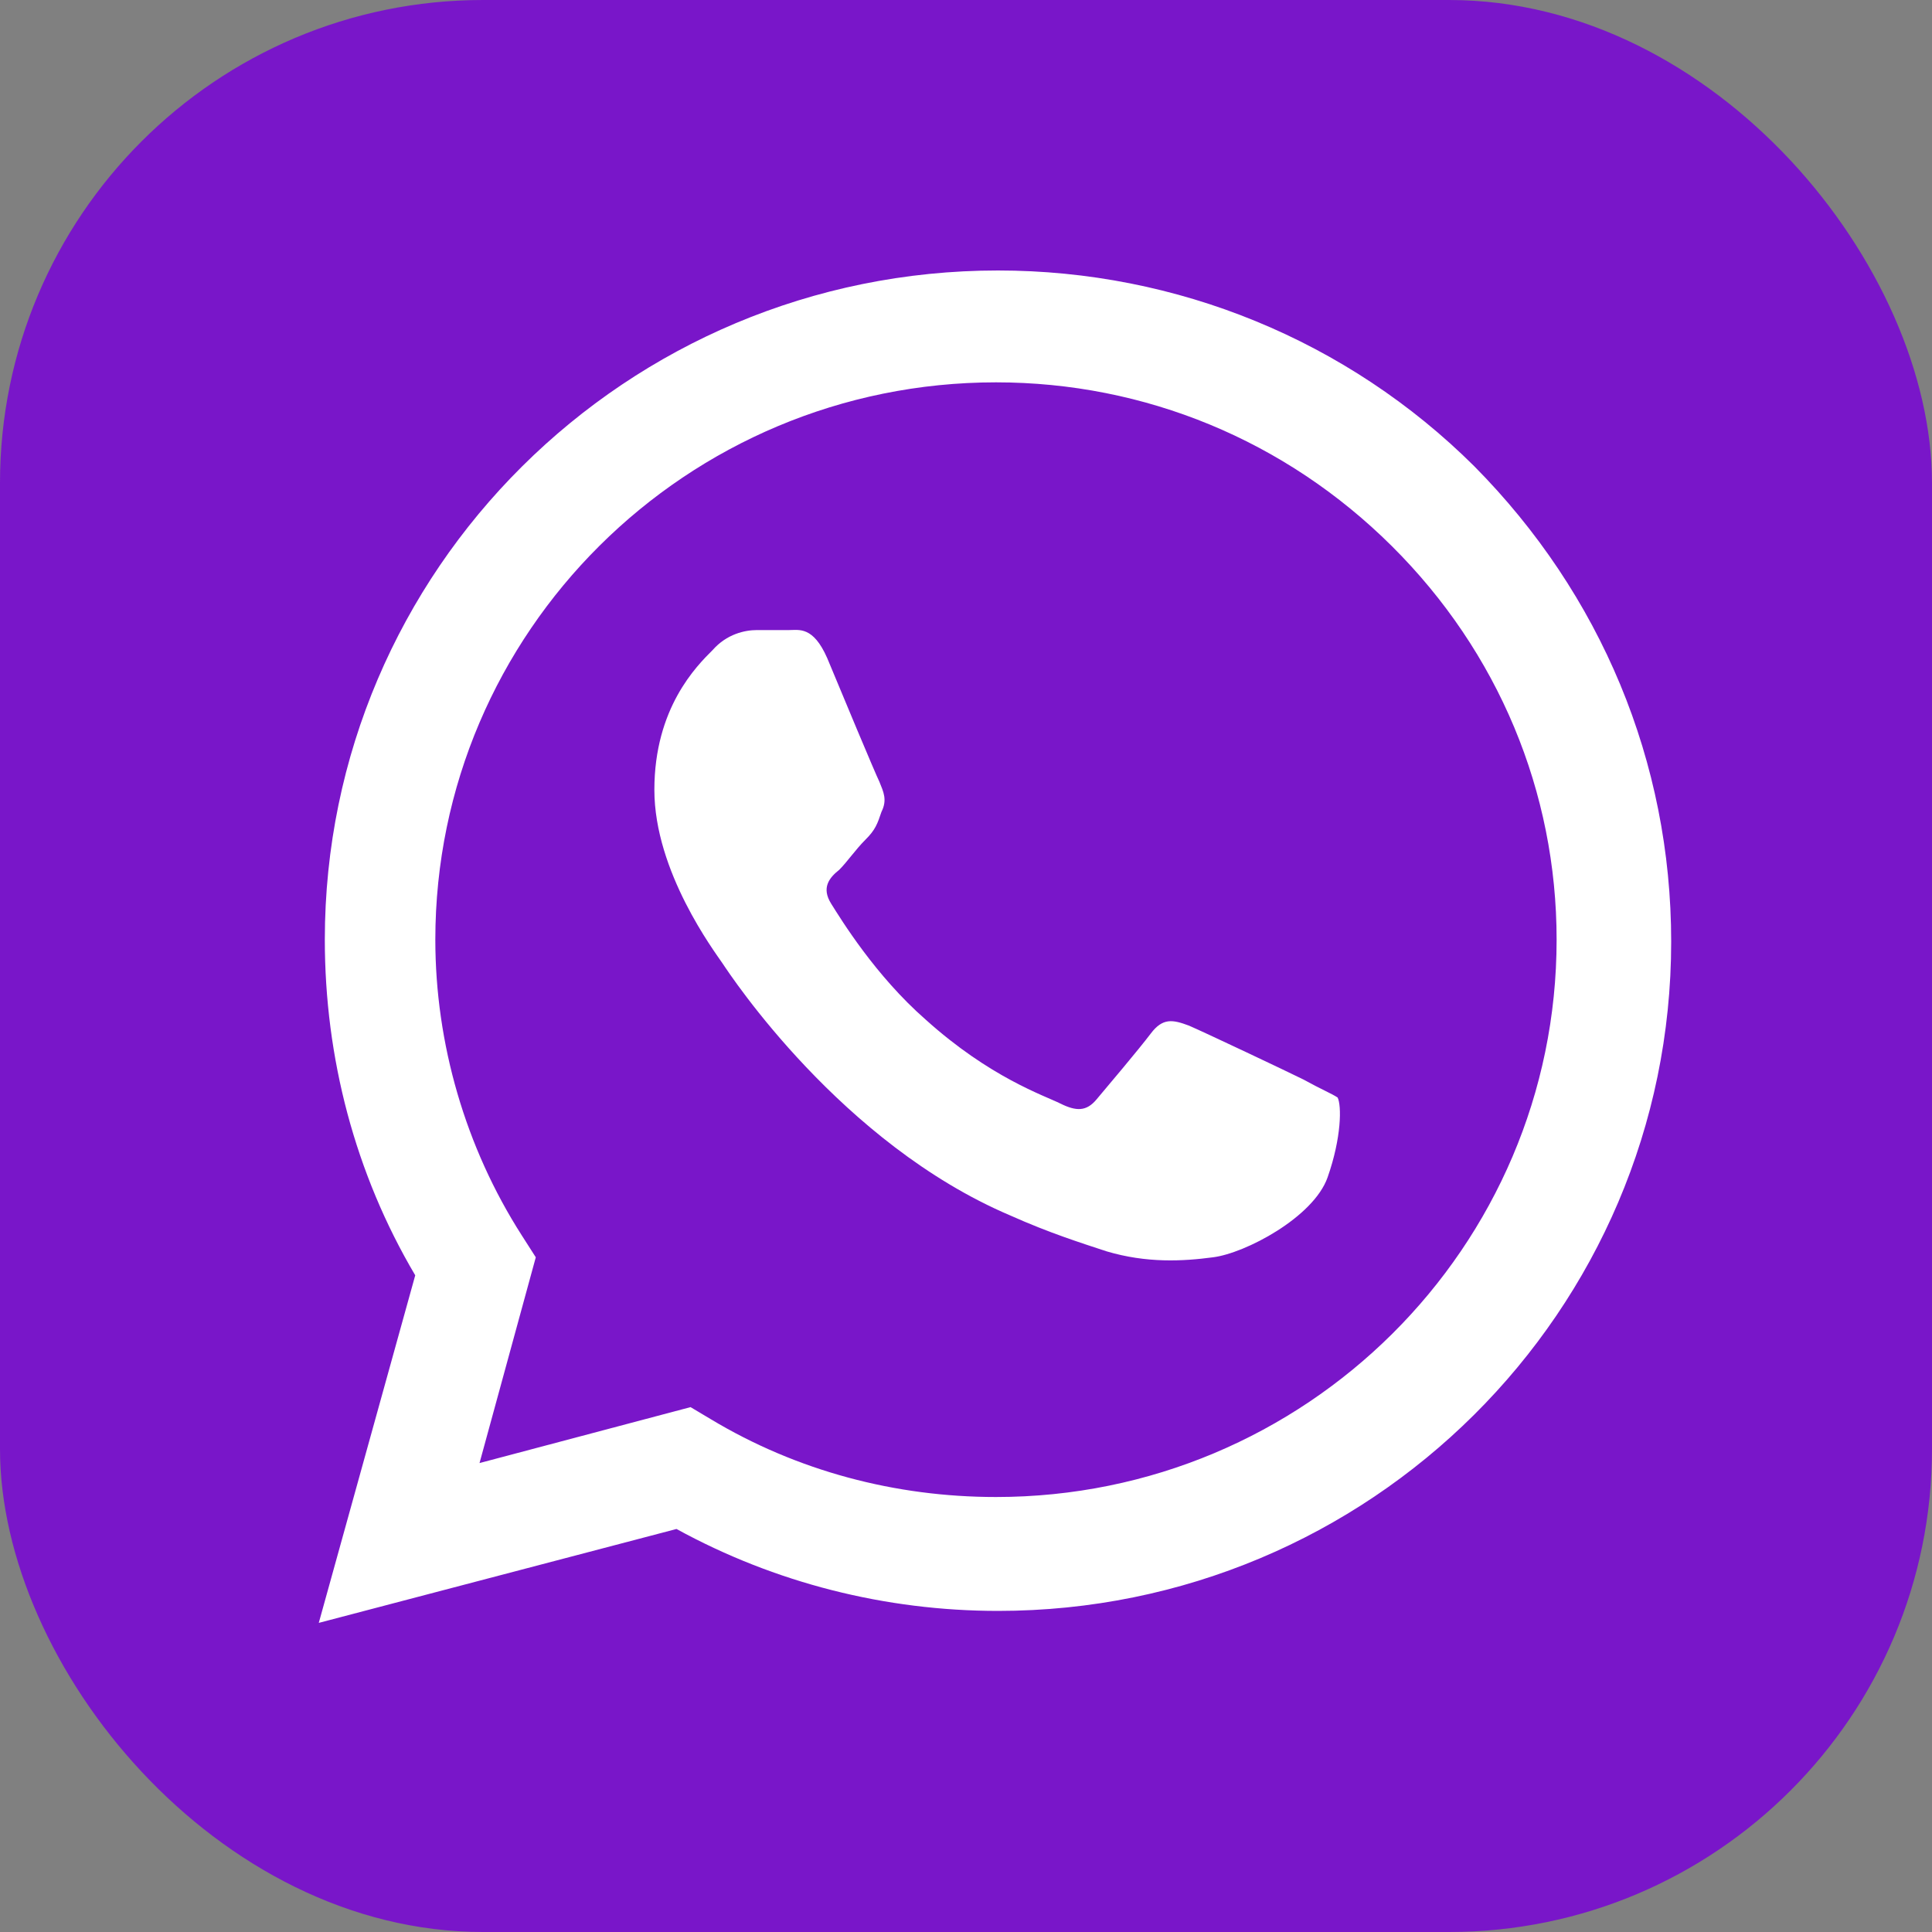
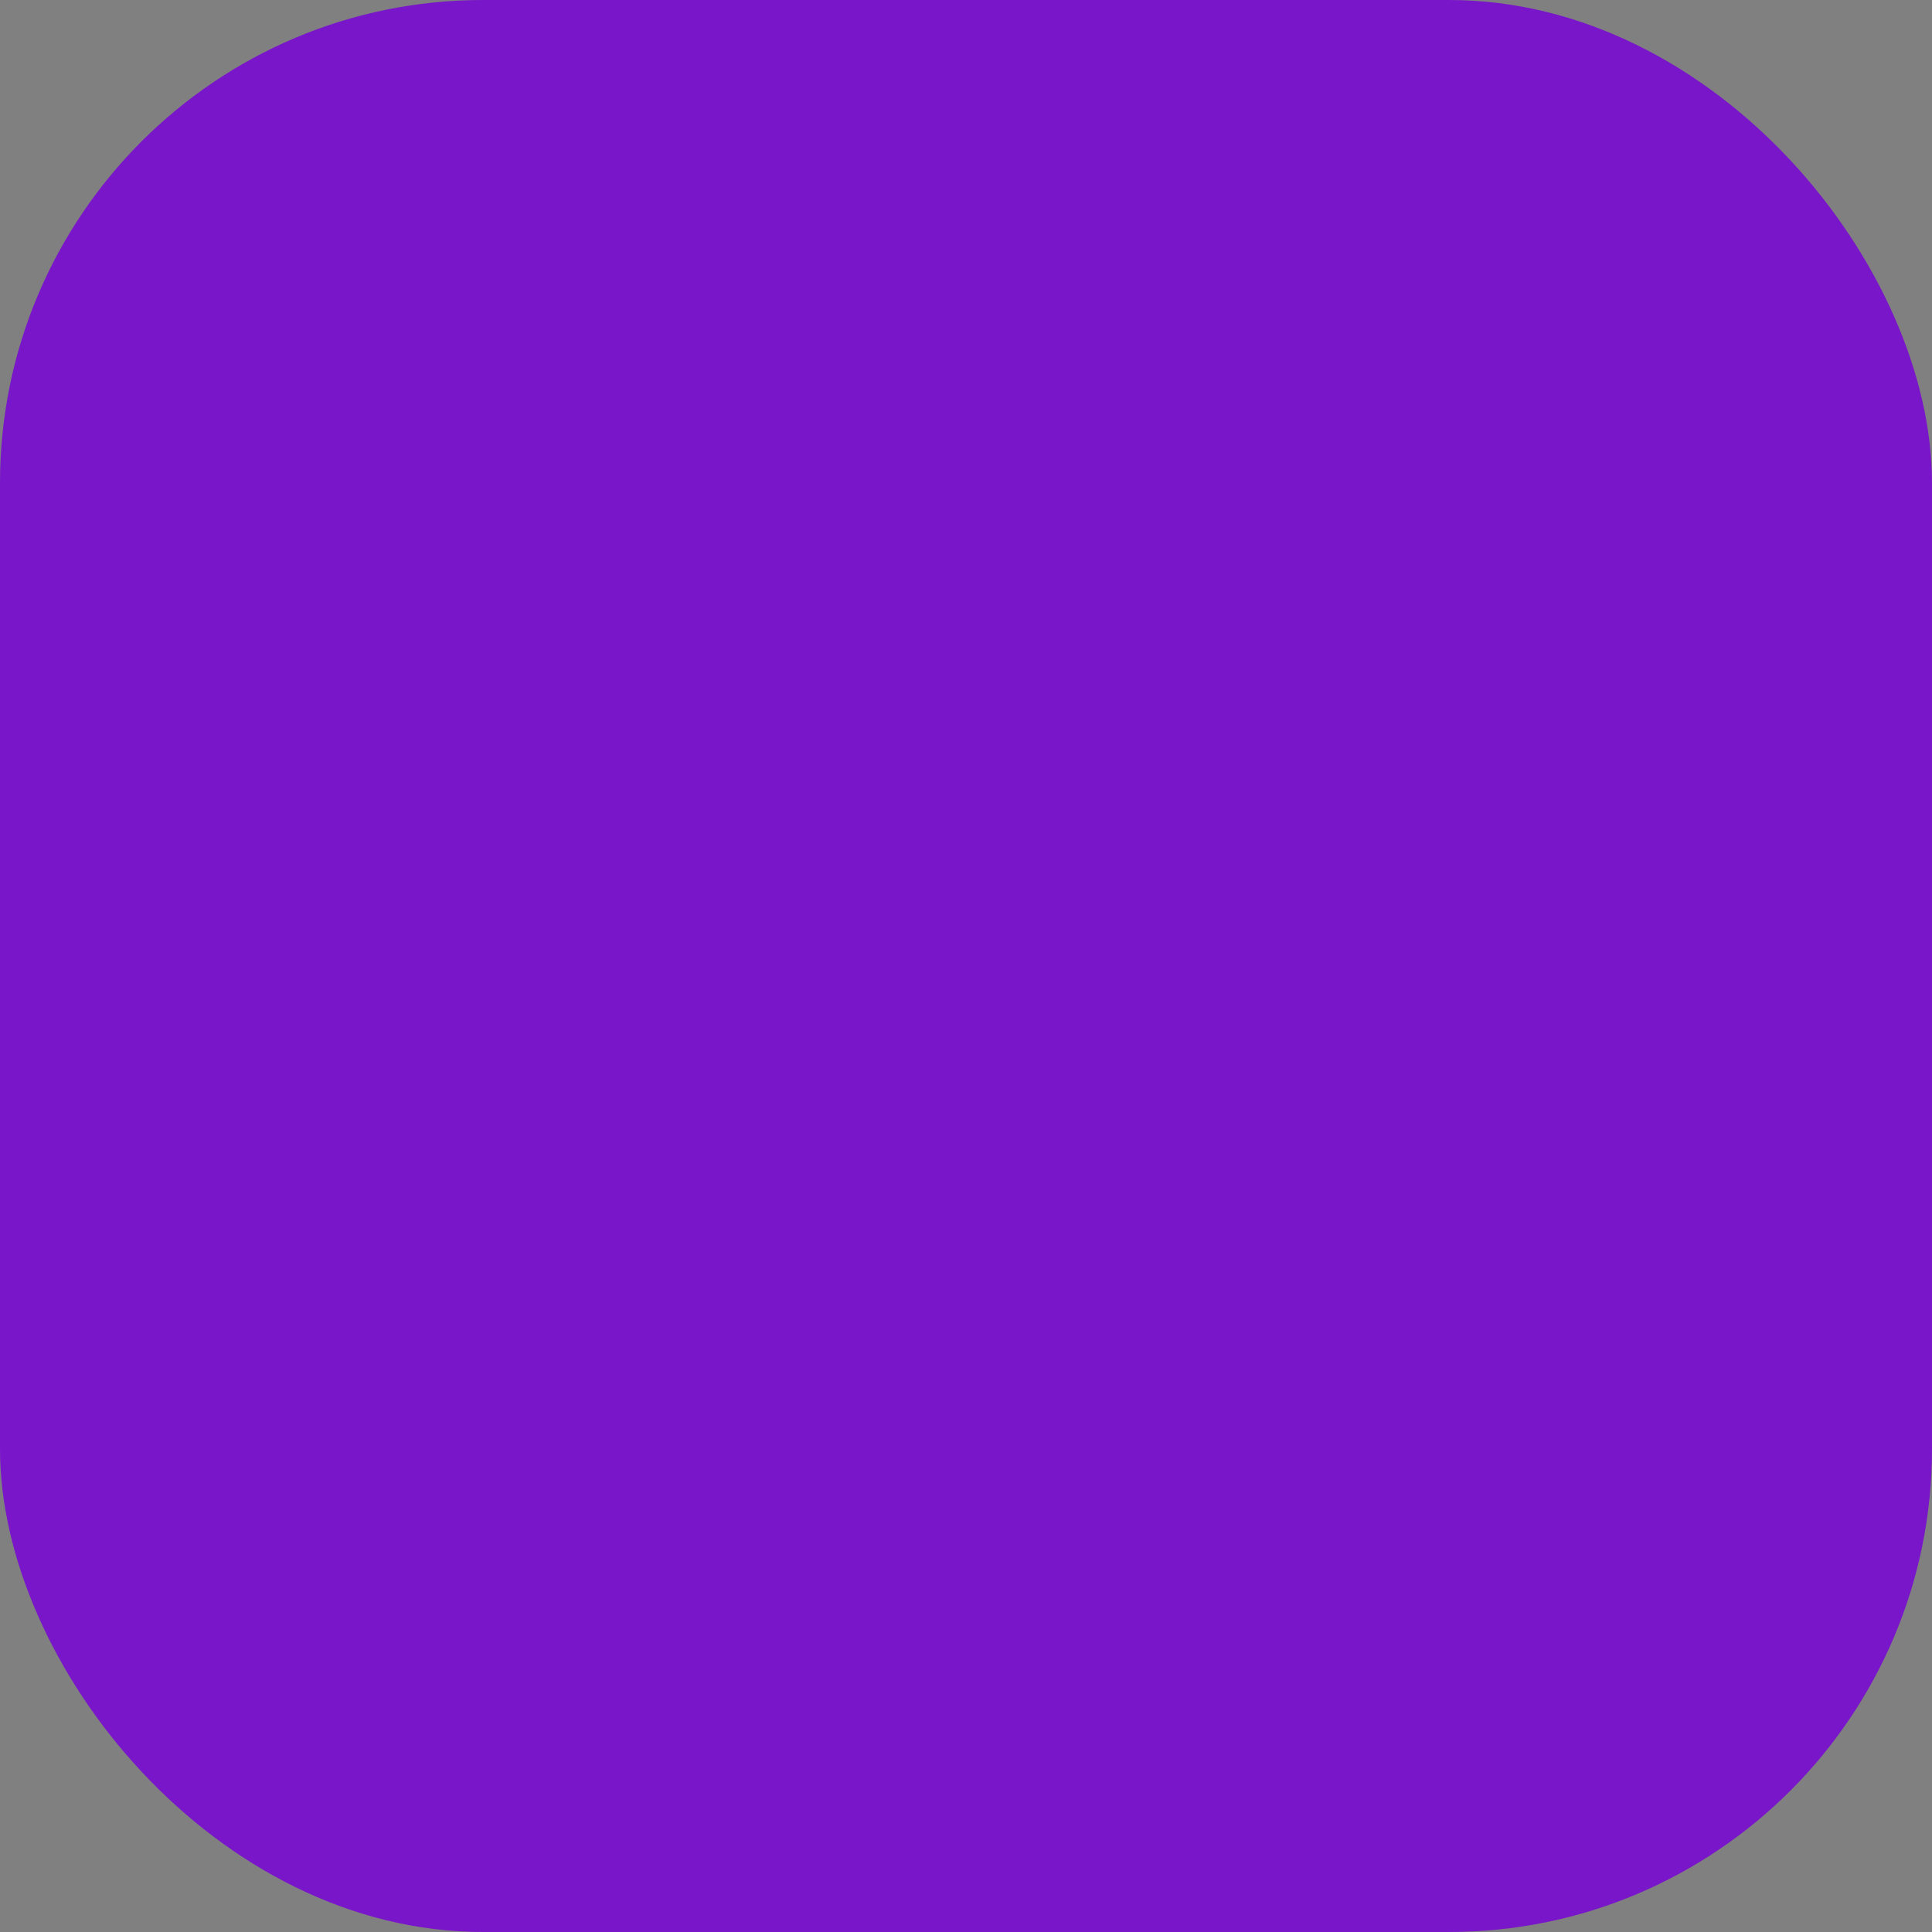
<svg xmlns="http://www.w3.org/2000/svg" width="40" height="40" viewBox="0 0 40 40" fill="none">
  <rect x="0" y="0" width="40" height="40" fill="#808080" stroke="none" />
  <rect width="40" height="40" rx="10" fill="#7916C9" />
-   <path d="M30.523 9.653C27.902 7.047 24.365 5.6 20.663 5.6C12.966 5.6 6.725 11.804 6.725 19.455C6.725 21.895 7.349 24.294 8.597 26.404L6.6 33.6L14.006 31.656C16.044 32.773 18.333 33.352 20.663 33.352C28.359 33.352 34.6 27.148 34.6 19.497C34.6 15.774 33.144 12.3 30.523 9.653ZM20.621 30.994C18.541 30.994 16.502 30.457 14.713 29.381L14.297 29.133L9.928 30.291L11.093 26.031L10.802 25.576C9.637 23.756 9.013 21.606 9.013 19.455C9.013 13.086 14.214 7.916 20.621 7.916C23.7 7.916 26.612 9.115 28.817 11.307C31.022 13.499 32.228 16.395 32.228 19.455C32.228 25.825 27.028 30.994 20.621 30.994ZM26.986 22.35C26.654 22.185 24.906 21.358 24.615 21.234C24.282 21.11 24.074 21.068 23.825 21.399C23.575 21.73 22.909 22.516 22.701 22.764C22.493 23.012 22.285 23.012 21.952 22.847C21.619 22.681 20.496 22.309 19.165 21.11C18.125 20.2 17.417 19.042 17.209 18.711C17.001 18.38 17.168 18.173 17.376 18.008C17.542 17.842 17.709 17.594 17.916 17.387C18.125 17.18 18.166 17.056 18.25 16.808C18.374 16.56 18.291 16.395 18.208 16.188C18.125 16.022 17.417 14.327 17.126 13.624C16.835 12.962 16.544 13.045 16.336 13.045C16.128 13.045 15.919 13.045 15.67 13.045C15.42 13.045 15.046 13.127 14.755 13.458C14.422 13.789 13.548 14.658 13.548 16.353C13.548 18.049 14.796 19.703 14.963 19.951C15.129 20.2 17.417 23.674 20.912 25.163C21.744 25.535 22.41 25.742 22.909 25.907C23.741 26.155 24.49 26.114 25.114 26.031C25.78 25.948 27.194 25.204 27.486 24.377C27.777 23.55 27.777 22.888 27.694 22.723C27.569 22.64 27.361 22.557 26.986 22.35Z" fill="white" />
</svg>